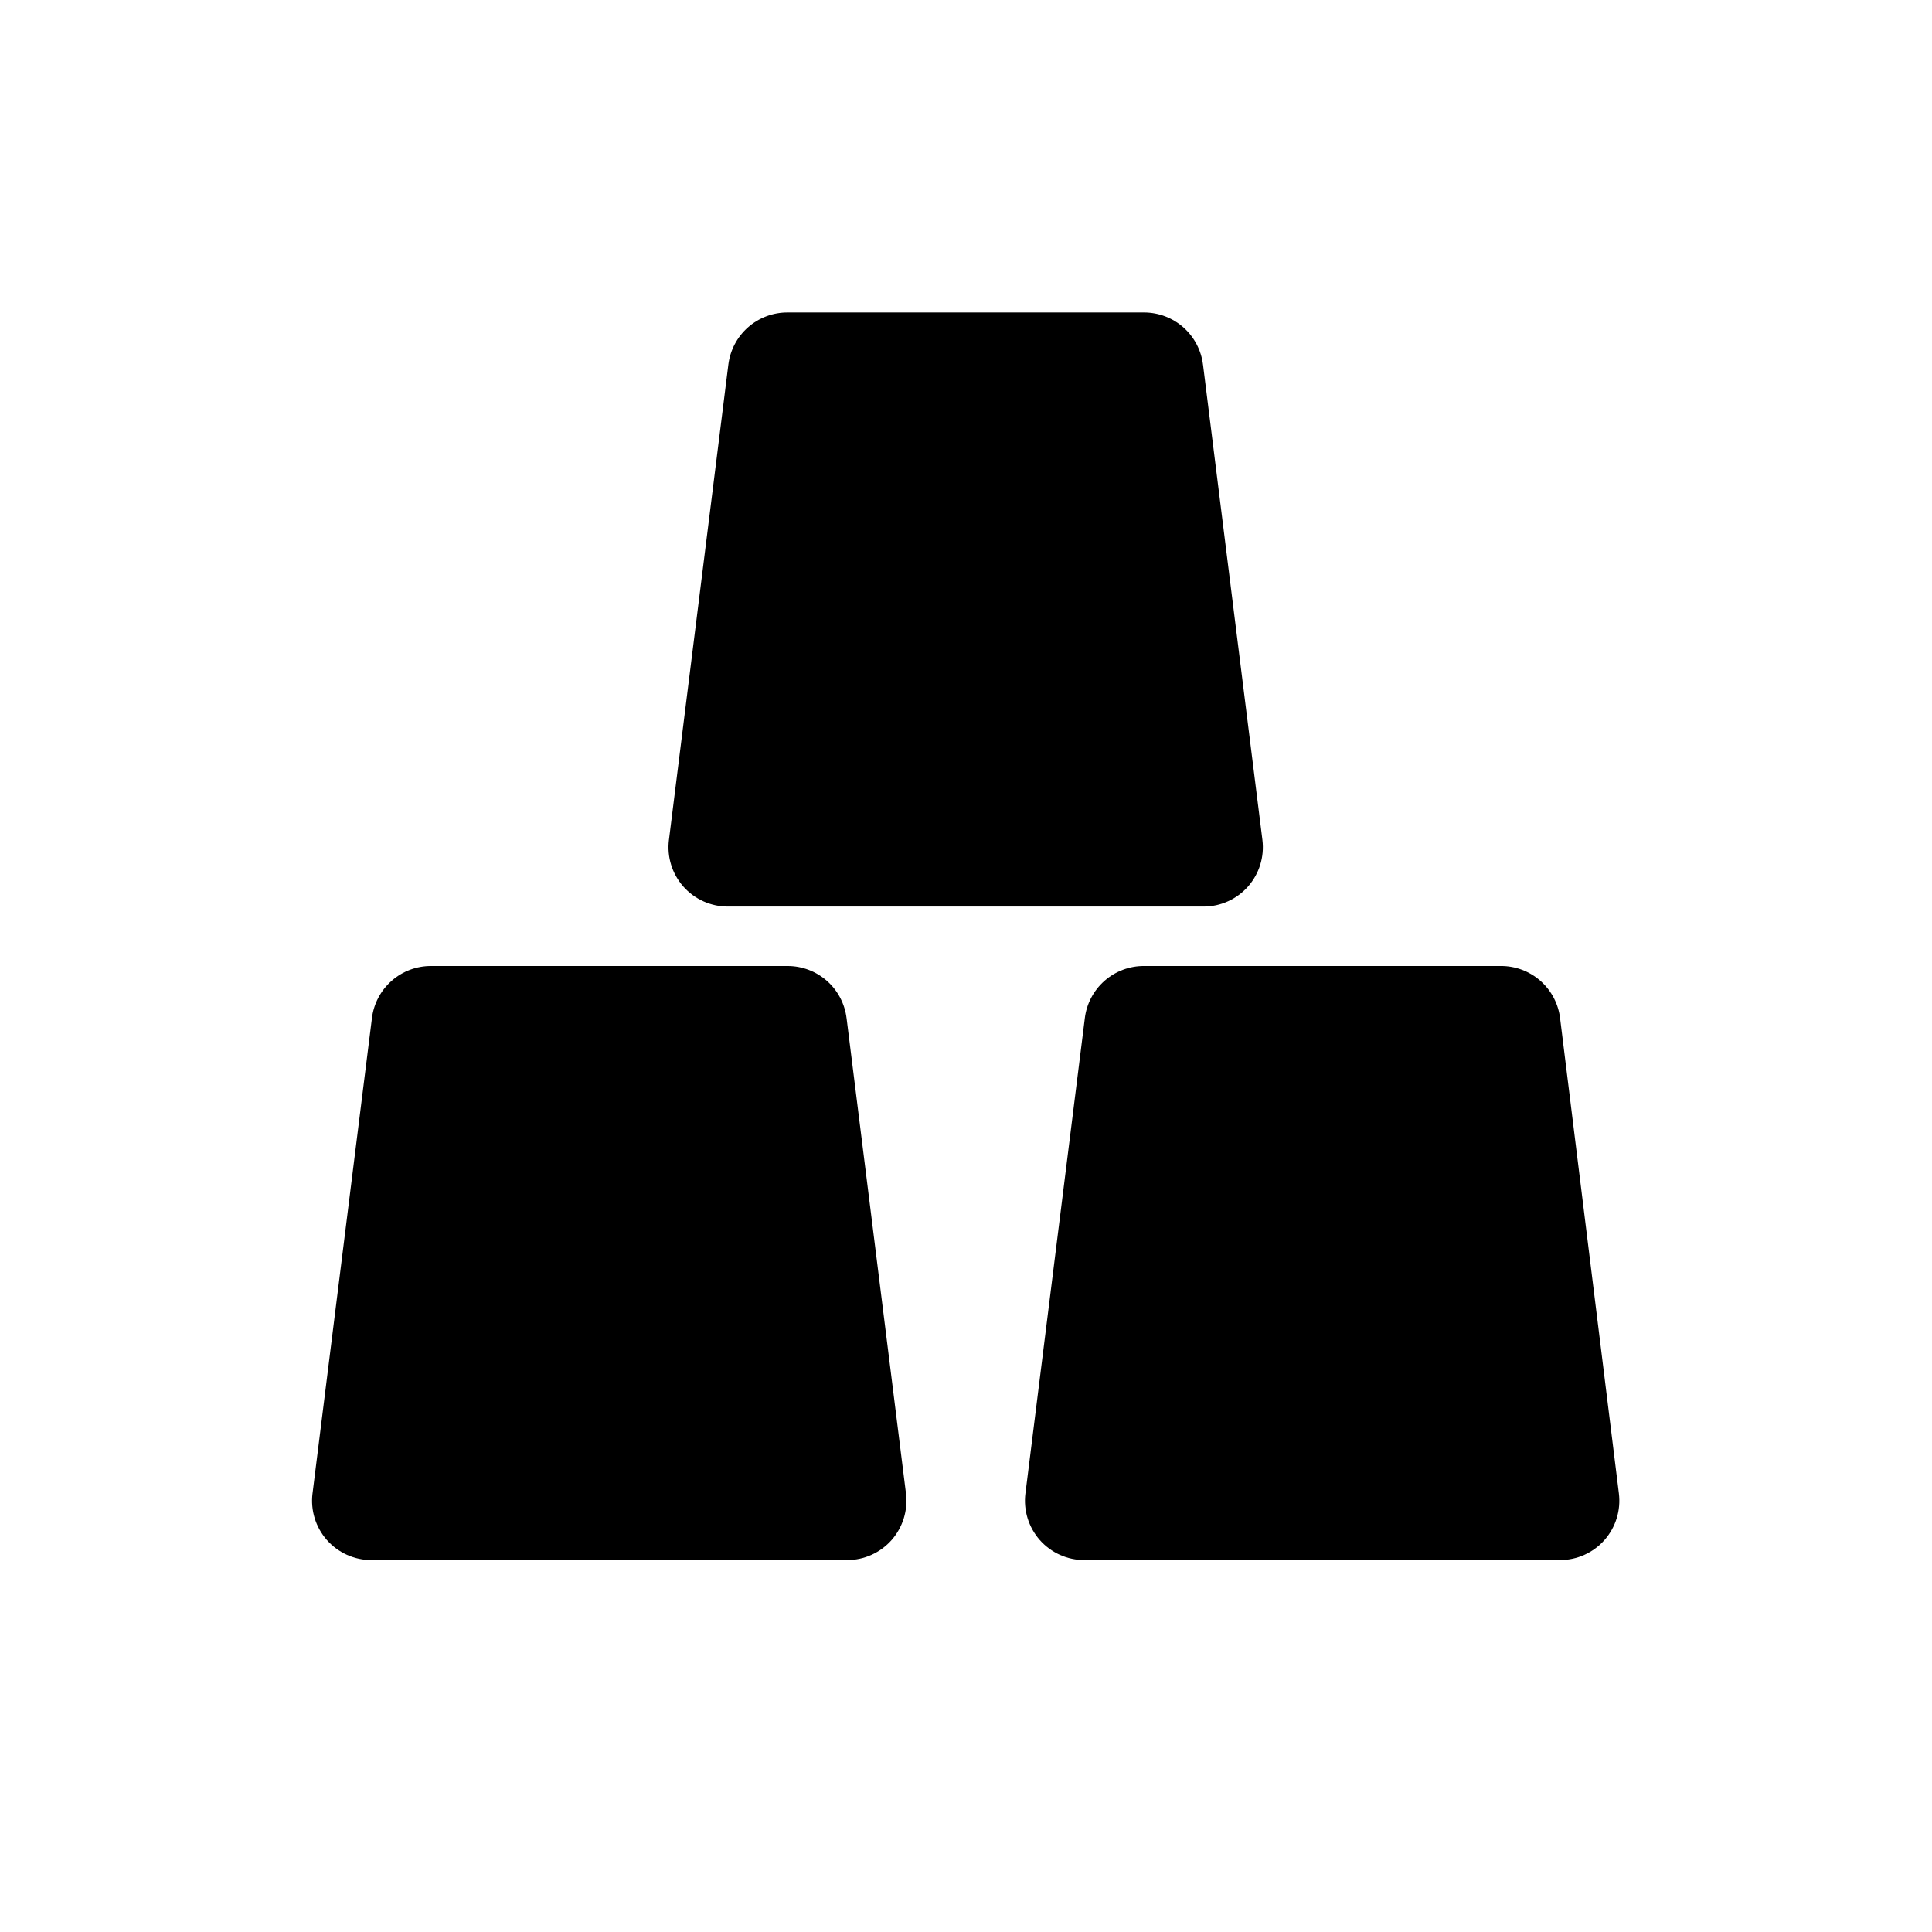
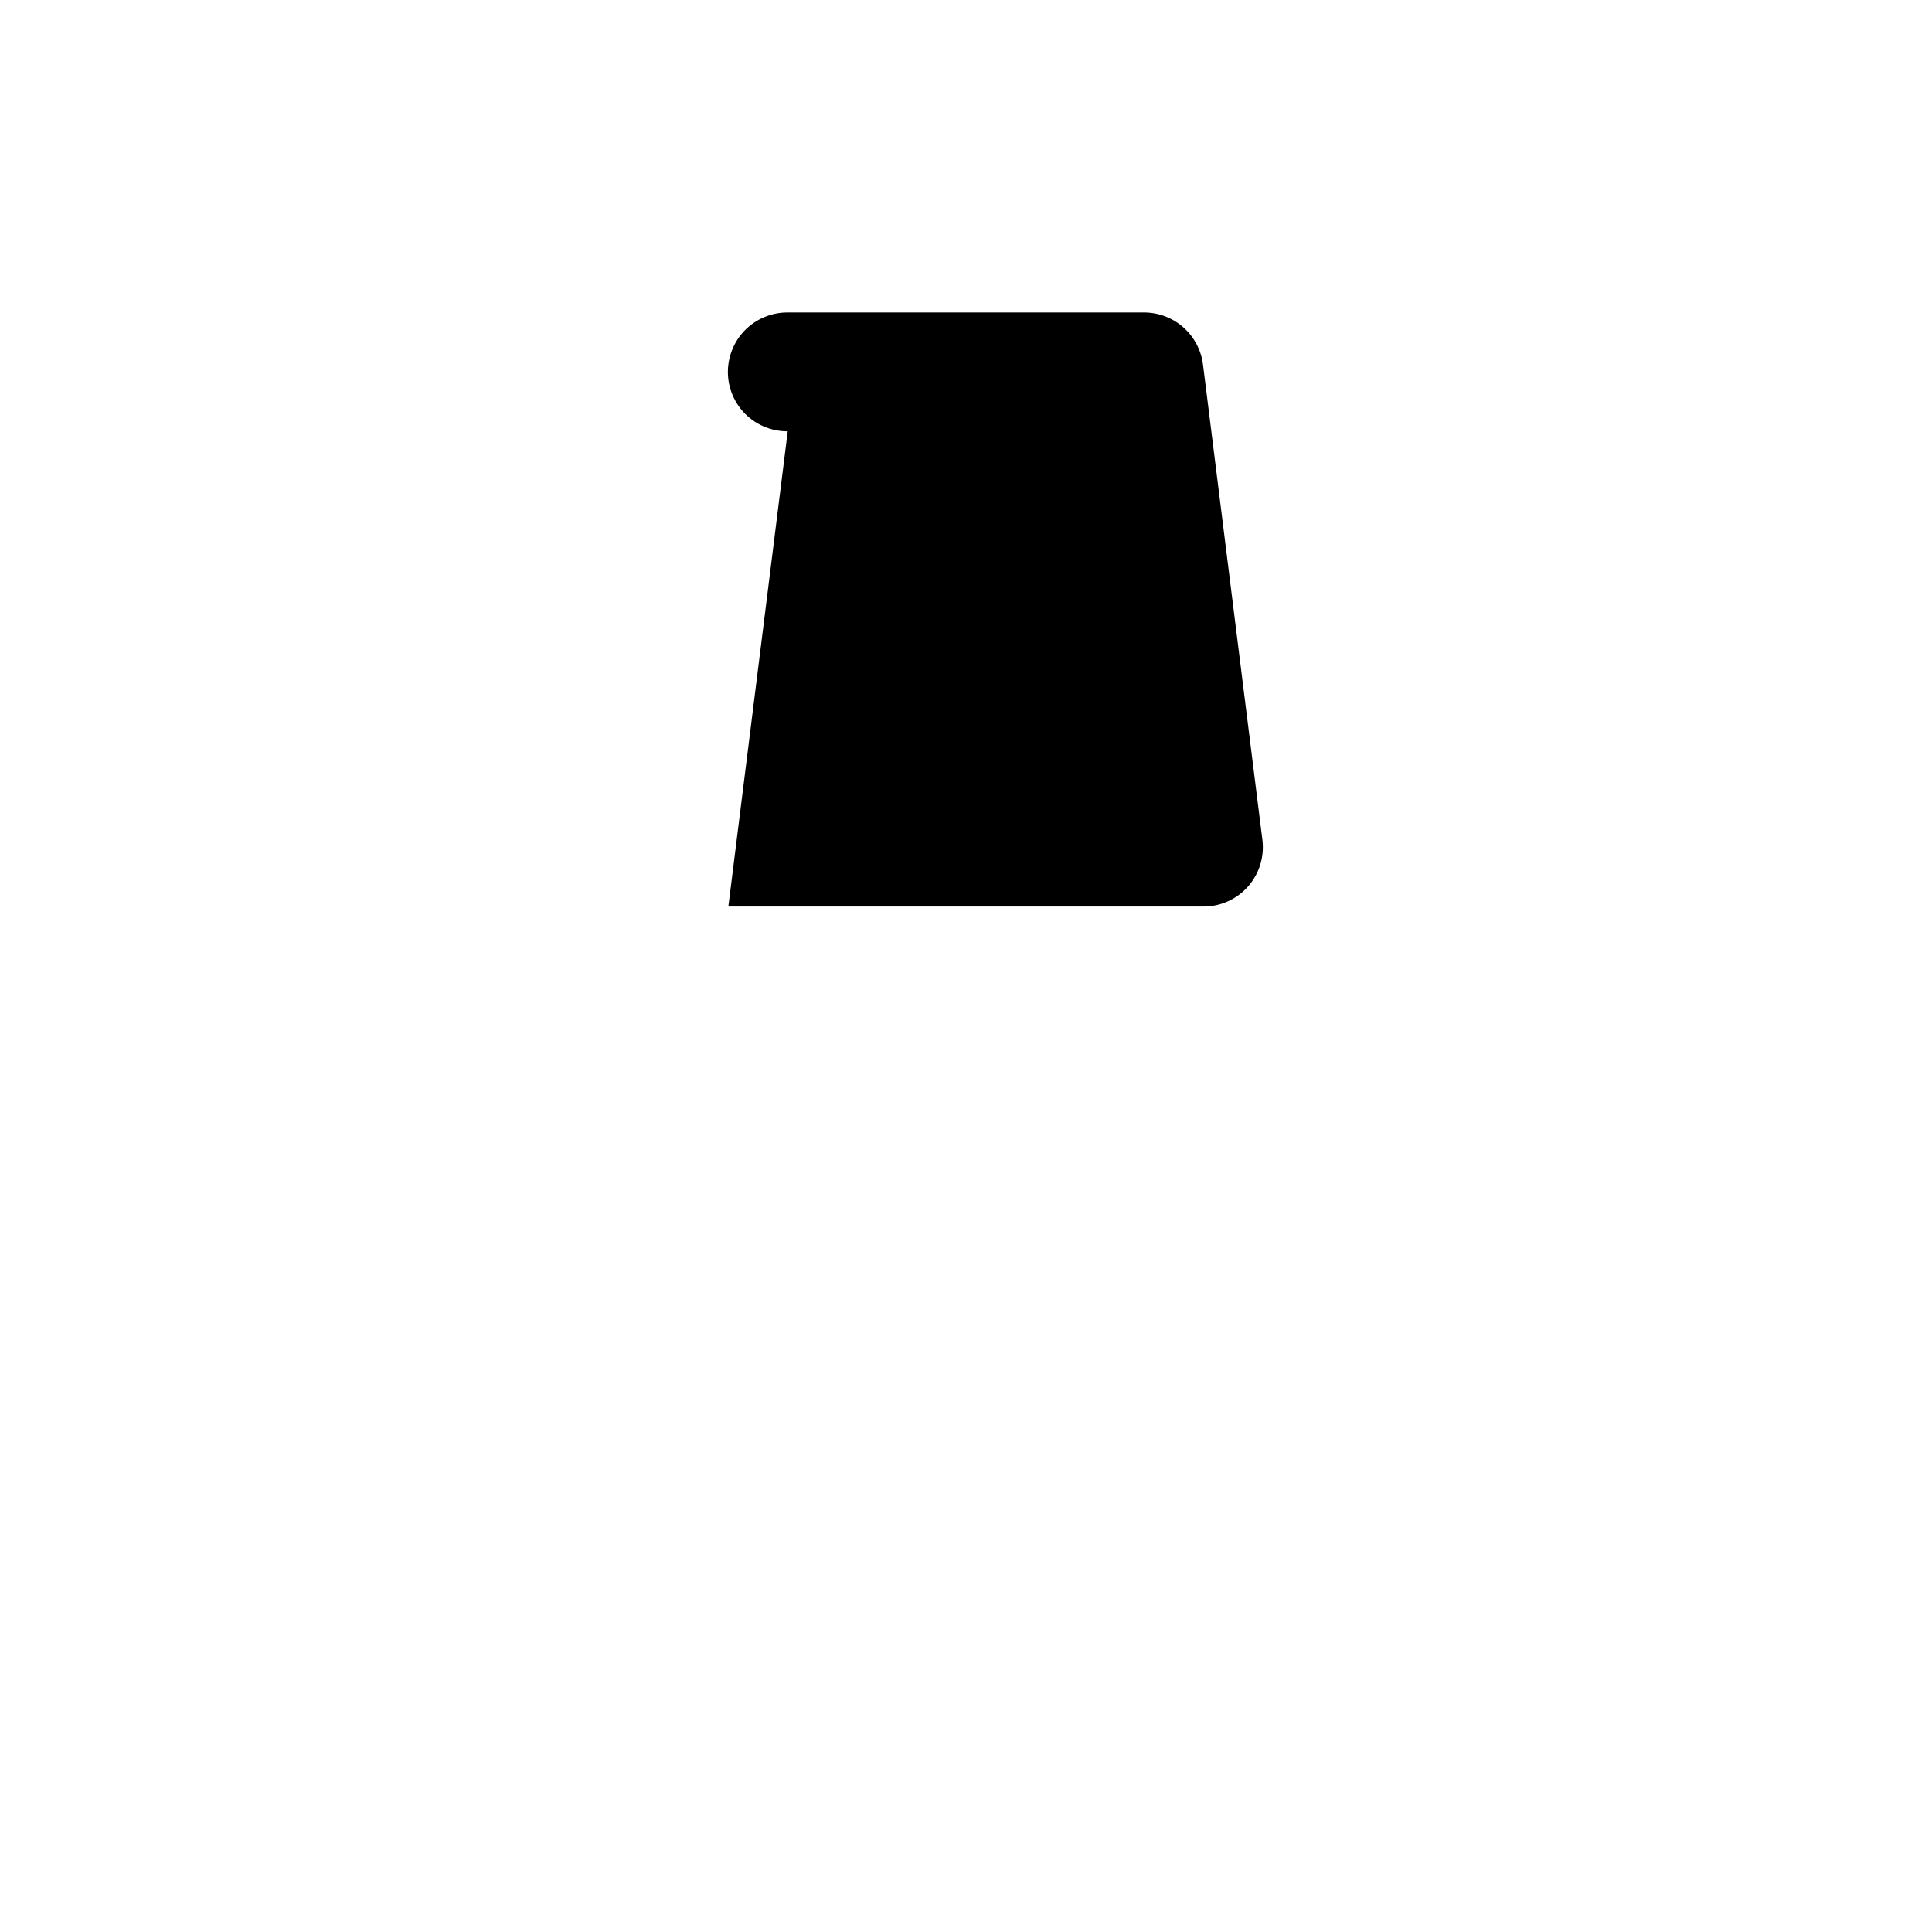
<svg xmlns="http://www.w3.org/2000/svg" fill="#000000" width="800px" height="800px" version="1.1" viewBox="144 144 512 512">
  <g>
-     <path d="m337.02 384.25h125.95c4.519-0.004 8.82-1.957 11.805-5.352 2.949-3.371 4.324-7.836 3.781-12.281l-15.742-125.95h-0.004c-0.461-3.812-2.301-7.324-5.168-9.879-2.871-2.551-6.578-3.965-10.418-3.977h-94.465c-3.867-0.027-7.609 1.371-10.516 3.926-2.902 2.555-4.762 6.09-5.227 9.93l-15.742 125.95h-0.004c-0.543 4.445 0.832 8.91 3.781 12.281 3.019 3.438 7.387 5.391 11.965 5.352z" />
-     <path d="m557.44 413.85c-0.461-3.84-2.324-7.375-5.227-9.93-2.906-2.555-6.648-3.953-10.516-3.922h-94.465c-3.867-0.031-7.609 1.367-10.516 3.922-2.902 2.555-4.766 6.09-5.227 9.93l-15.742 125.95h-0.004c-0.543 4.445 0.832 8.91 3.777 12.281 3.023 3.438 7.391 5.394 11.969 5.352h125.95-0.004c4.523-0.004 8.824-1.953 11.809-5.352 2.949-3.371 4.324-7.836 3.781-12.281z" />
-     <path d="m352.77 400h-94.465c-3.867-0.031-7.609 1.367-10.512 3.922-2.906 2.555-4.766 6.09-5.231 9.93l-15.742 125.95h-0.004c-0.543 4.445 0.832 8.91 3.781 12.281 3.019 3.438 7.387 5.394 11.965 5.352h125.95c4.519-0.004 8.82-1.953 11.809-5.352 2.945-3.371 4.32-7.836 3.777-12.281l-15.742-125.95h-0.004c-0.461-3.812-2.297-7.324-5.168-9.875-2.871-2.555-6.578-3.969-10.418-3.977z" />
+     <path d="m337.02 384.25h125.95c4.519-0.004 8.82-1.957 11.805-5.352 2.949-3.371 4.324-7.836 3.781-12.281l-15.742-125.95h-0.004c-0.461-3.812-2.301-7.324-5.168-9.879-2.871-2.551-6.578-3.965-10.418-3.977h-94.465c-3.867-0.027-7.609 1.371-10.516 3.926-2.902 2.555-4.762 6.09-5.227 9.93h-0.004c-0.543 4.445 0.832 8.91 3.781 12.281 3.019 3.438 7.387 5.391 11.965 5.352z" />
  </g>
</svg>